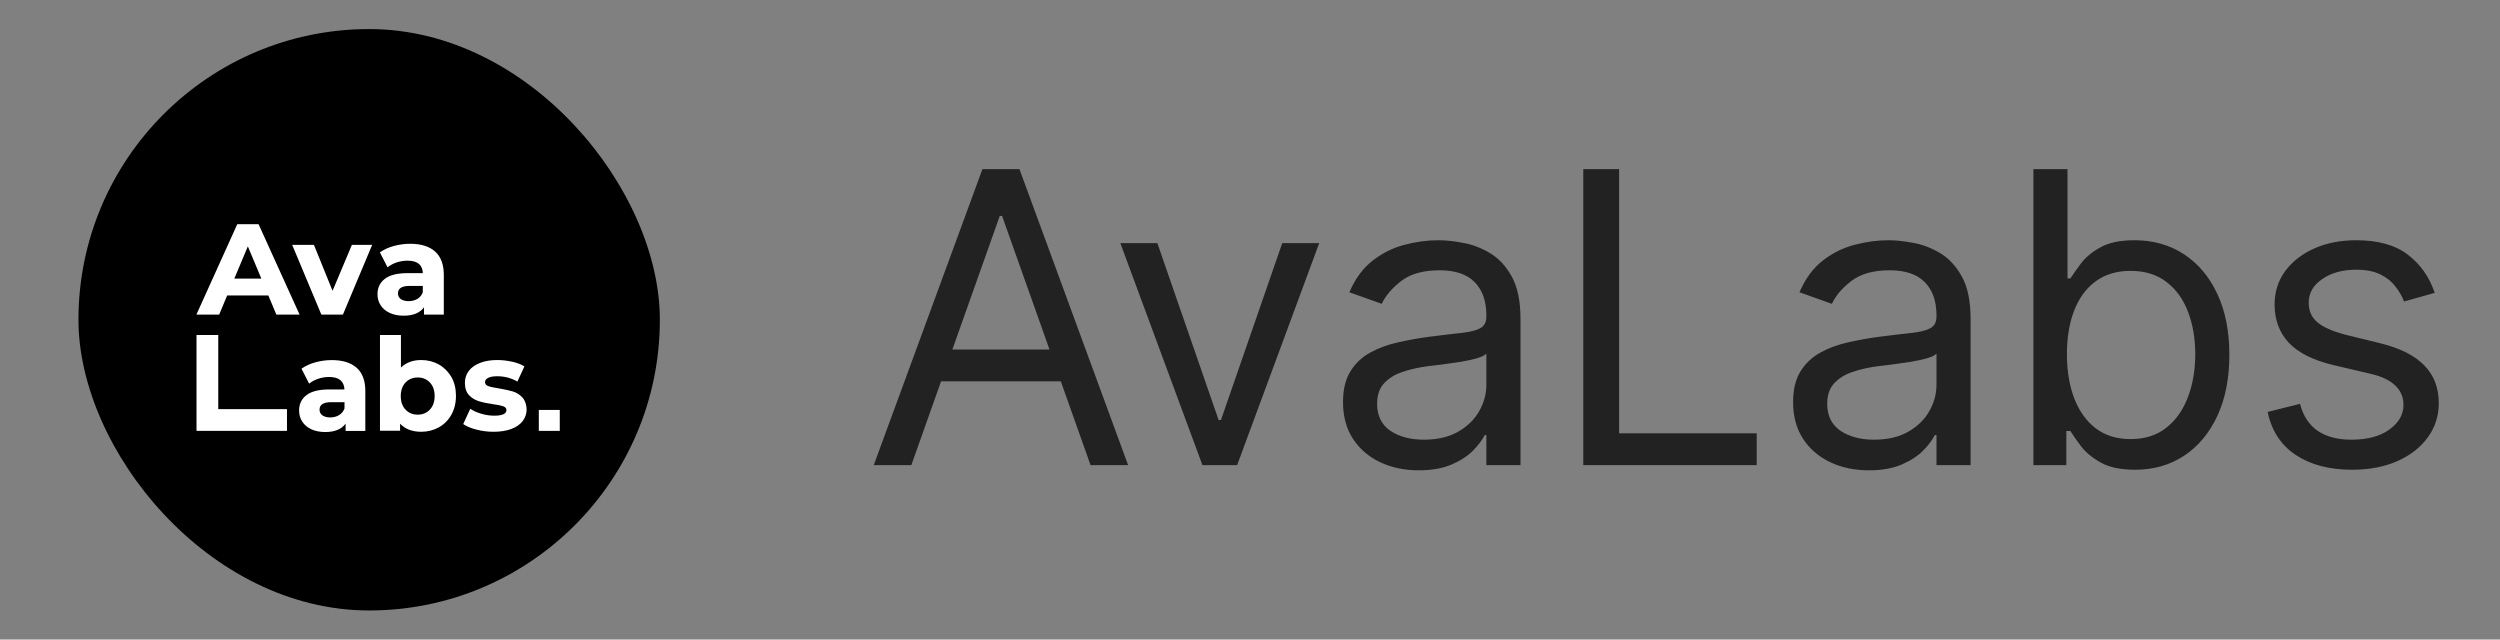
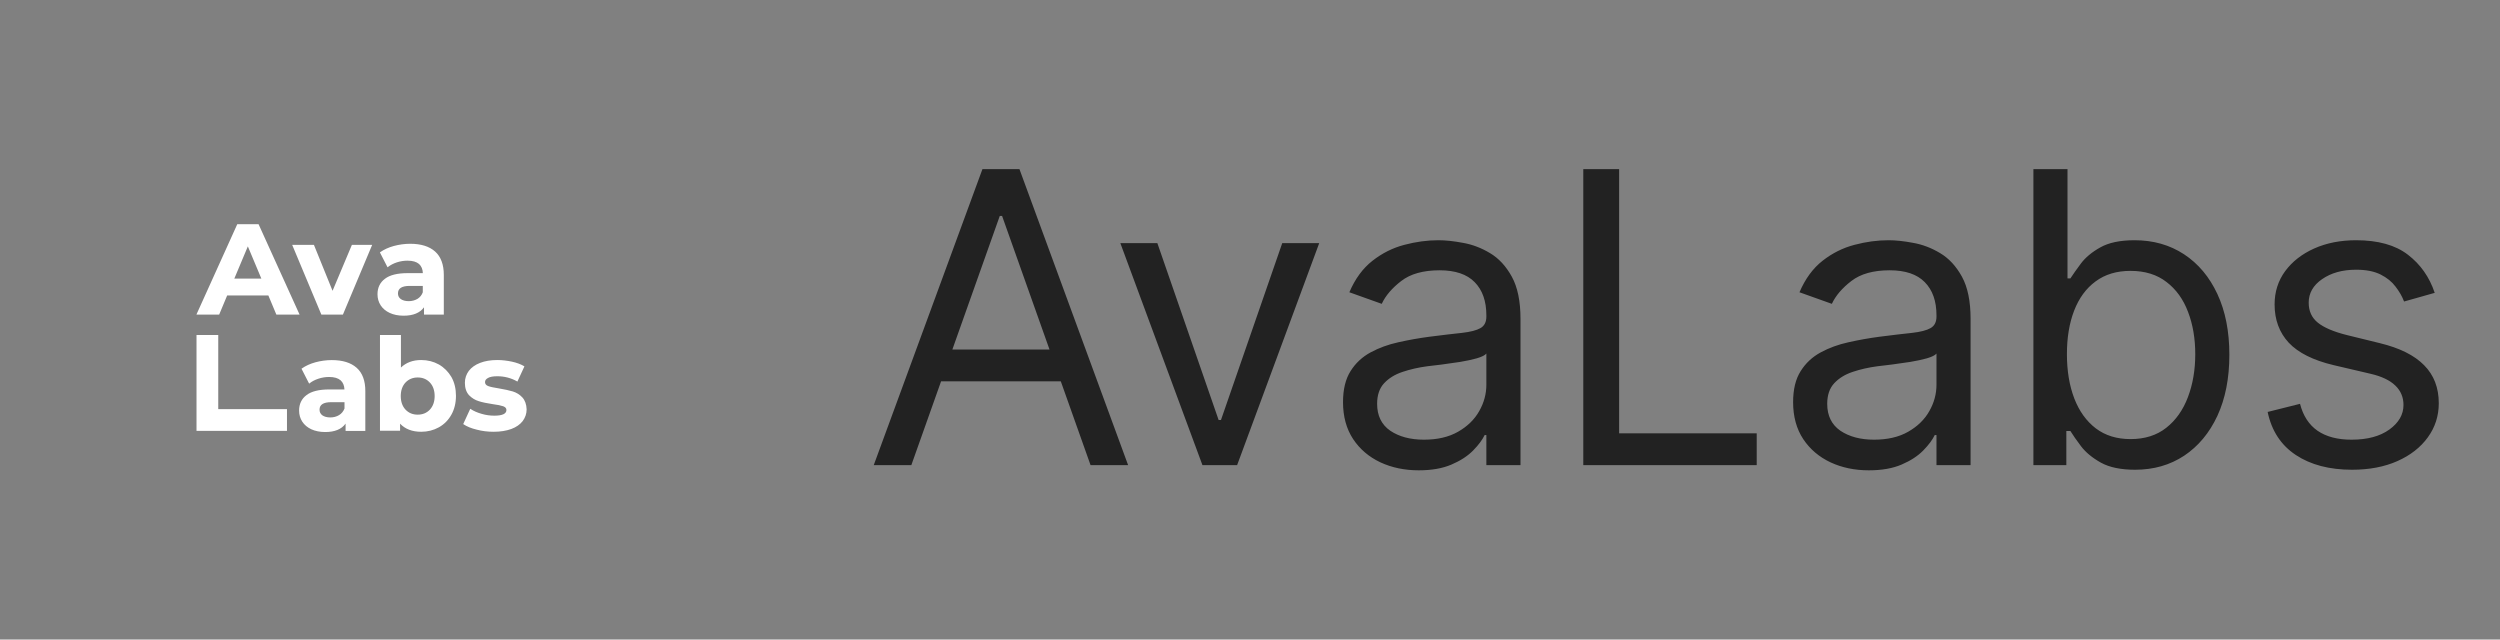
<svg xmlns="http://www.w3.org/2000/svg" width="86" height="22" viewBox="0 0 86 22" fill="none">
  <rect x="0" y="0" width="86" height="22" fill="#808080" stroke="none" />
  <g clip-path="url(#clip0_221_15171)">
    <g clip-path="url(#clip1_221_15171)">
      <g clip-path="url(#clip2_221_15171)">
        <path d="M31.35 16H30.057L33.796 5.818H35.069L38.807 16H37.515L34.472 7.429H34.392L31.35 16ZM31.827 12.023H37.037V13.117H31.827V12.023ZM45.381 8.364L42.557 16H41.364L38.54 8.364H39.813L41.921 14.449H42.001L44.109 8.364H45.381ZM48.805 16.179C48.321 16.179 47.882 16.088 47.487 15.905C47.093 15.72 46.78 15.453 46.548 15.105C46.316 14.754 46.2 14.329 46.2 13.832C46.2 13.395 46.286 13.04 46.458 12.768C46.63 12.493 46.861 12.278 47.149 12.122C47.438 11.966 47.756 11.85 48.104 11.774C48.455 11.695 48.808 11.632 49.163 11.585C49.627 11.526 50.003 11.481 50.291 11.451C50.583 11.418 50.795 11.363 50.928 11.287C51.063 11.211 51.131 11.078 51.131 10.889V10.849C51.131 10.359 50.997 9.978 50.729 9.706C50.464 9.434 50.061 9.298 49.521 9.298C48.961 9.298 48.521 9.421 48.203 9.666C47.885 9.911 47.661 10.173 47.532 10.452L46.418 10.054C46.617 9.59 46.882 9.229 47.214 8.97C47.548 8.708 47.913 8.526 48.307 8.423C48.705 8.317 49.096 8.264 49.481 8.264C49.726 8.264 50.008 8.294 50.326 8.354C50.648 8.41 50.957 8.528 51.256 8.707C51.557 8.886 51.807 9.156 52.006 9.517C52.205 9.878 52.305 10.362 52.305 10.969V16H51.131V14.966H51.072C50.992 15.132 50.86 15.309 50.674 15.498C50.488 15.687 50.242 15.848 49.933 15.98C49.625 16.113 49.249 16.179 48.805 16.179ZM48.984 15.125C49.448 15.125 49.839 15.034 50.157 14.852C50.478 14.669 50.72 14.434 50.883 14.146C51.048 13.857 51.131 13.554 51.131 13.236V12.162C51.082 12.222 50.972 12.276 50.803 12.326C50.638 12.372 50.445 12.414 50.227 12.45C50.011 12.483 49.801 12.513 49.595 12.54C49.393 12.563 49.229 12.583 49.103 12.599C48.798 12.639 48.513 12.704 48.248 12.793C47.986 12.88 47.774 13.01 47.611 13.186C47.452 13.358 47.373 13.594 47.373 13.892C47.373 14.3 47.524 14.608 47.825 14.817C48.13 15.022 48.516 15.125 48.984 15.125ZM54.465 16V5.818H55.698V14.906H60.431V16H54.465ZM64.288 16.179C63.804 16.179 63.365 16.088 62.971 15.905C62.577 15.72 62.263 15.453 62.031 15.105C61.799 14.754 61.683 14.329 61.683 13.832C61.683 13.395 61.769 13.04 61.942 12.768C62.114 12.493 62.344 12.278 62.633 12.122C62.921 11.966 63.239 11.85 63.587 11.774C63.939 11.695 64.292 11.632 64.646 11.585C65.11 11.526 65.487 11.481 65.775 11.451C66.067 11.418 66.279 11.363 66.411 11.287C66.547 11.211 66.615 11.078 66.615 10.889V10.849C66.615 10.359 66.481 9.978 66.212 9.706C65.947 9.434 65.544 9.298 65.004 9.298C64.444 9.298 64.005 9.421 63.687 9.666C63.369 9.911 63.145 10.173 63.016 10.452L61.902 10.054C62.101 9.59 62.366 9.229 62.697 8.97C63.032 8.708 63.397 8.526 63.791 8.423C64.189 8.317 64.58 8.264 64.965 8.264C65.21 8.264 65.492 8.294 65.81 8.354C66.131 8.41 66.441 8.528 66.739 8.707C67.041 8.886 67.291 9.156 67.49 9.517C67.689 9.878 67.788 10.362 67.788 10.969V16H66.615V14.966H66.555C66.476 15.132 66.343 15.309 66.158 15.498C65.972 15.687 65.725 15.848 65.417 15.98C65.109 16.113 64.733 16.179 64.288 16.179ZM64.467 15.125C64.931 15.125 65.323 15.034 65.641 14.852C65.962 14.669 66.204 14.434 66.367 14.146C66.532 13.857 66.615 13.554 66.615 13.236V12.162C66.565 12.222 66.456 12.276 66.287 12.326C66.121 12.372 65.929 12.414 65.71 12.45C65.495 12.483 65.284 12.513 65.079 12.54C64.877 12.563 64.713 12.583 64.587 12.599C64.282 12.639 63.997 12.704 63.731 12.793C63.47 12.88 63.258 13.01 63.095 13.186C62.936 13.358 62.856 13.594 62.856 13.892C62.856 14.3 63.007 14.608 63.309 14.817C63.614 15.022 64 15.125 64.467 15.125ZM69.949 16V5.818H71.122V9.577H71.222C71.308 9.444 71.427 9.275 71.58 9.07C71.735 8.861 71.957 8.675 72.246 8.513C72.537 8.347 72.932 8.264 73.429 8.264C74.072 8.264 74.639 8.425 75.129 8.746C75.62 9.068 76.003 9.524 76.278 10.114C76.553 10.704 76.69 11.4 76.69 12.202C76.69 13.01 76.553 13.711 76.278 14.305C76.003 14.895 75.622 15.352 75.134 15.677C74.647 15.998 74.085 16.159 73.449 16.159C72.958 16.159 72.566 16.078 72.271 15.915C71.976 15.75 71.749 15.562 71.59 15.354C71.43 15.142 71.308 14.966 71.222 14.827H71.082V16H69.949ZM71.102 12.182C71.102 12.758 71.187 13.267 71.356 13.708C71.525 14.146 71.772 14.489 72.097 14.737C72.421 14.982 72.819 15.105 73.29 15.105C73.78 15.105 74.19 14.976 74.518 14.717C74.849 14.456 75.098 14.104 75.264 13.663C75.433 13.219 75.517 12.725 75.517 12.182C75.517 11.645 75.434 11.161 75.269 10.73C75.106 10.296 74.859 9.953 74.528 9.701C74.2 9.446 73.787 9.318 73.29 9.318C72.813 9.318 72.412 9.439 72.087 9.681C71.762 9.92 71.517 10.255 71.351 10.685C71.185 11.113 71.102 11.612 71.102 12.182ZM83.754 10.074L82.7 10.372C82.634 10.197 82.536 10.026 82.407 9.86C82.281 9.691 82.109 9.552 81.89 9.442C81.671 9.333 81.391 9.278 81.05 9.278C80.582 9.278 80.193 9.386 79.881 9.602C79.573 9.814 79.419 10.084 79.419 10.412C79.419 10.704 79.525 10.934 79.737 11.103C79.949 11.272 80.281 11.413 80.732 11.526L81.865 11.804C82.548 11.97 83.057 12.223 83.391 12.565C83.726 12.903 83.894 13.338 83.894 13.872C83.894 14.31 83.767 14.701 83.516 15.046C83.267 15.39 82.919 15.662 82.472 15.861C82.024 16.06 81.504 16.159 80.91 16.159C80.132 16.159 79.487 15.99 78.977 15.652C78.466 15.314 78.143 14.82 78.007 14.171L79.121 13.892C79.227 14.303 79.427 14.611 79.722 14.817C80.021 15.022 80.41 15.125 80.891 15.125C81.438 15.125 81.872 15.009 82.193 14.777C82.518 14.542 82.68 14.26 82.68 13.932C82.68 13.667 82.588 13.445 82.402 13.266C82.216 13.083 81.931 12.947 81.547 12.858L80.274 12.56C79.575 12.394 79.061 12.137 78.733 11.789C78.408 11.438 78.246 10.999 78.246 10.472C78.246 10.041 78.367 9.66 78.609 9.328C78.854 8.997 79.187 8.737 79.608 8.548C80.032 8.359 80.513 8.264 81.05 8.264C81.805 8.264 82.399 8.43 82.83 8.761C83.264 9.093 83.572 9.53 83.754 10.074Z" fill="#0A0A0A" fill-opacity="0.8" />
      </g>
    </g>
-     <rect x="2.699" y="1" width="20" height="20" rx="10" fill="black" />
    <path d="M10.305 10.821L8.895 7.713H8.162L6.768 10.796L6.758 10.823H7.539L7.814 10.165H9.232L9.507 10.823H10.305V10.821ZM8.991 9.585H8.06L8.526 8.475L8.991 9.585ZM11.796 10.823L12.803 8.423H12.105L11.44 10.004L10.799 8.423H10.051L11.055 10.823H11.796ZM14.967 8.652C14.767 8.475 14.482 8.386 14.111 8.386C13.921 8.386 13.729 8.413 13.55 8.461C13.369 8.511 13.213 8.581 13.082 8.673L13.069 8.684L13.332 9.196L13.348 9.183C13.43 9.119 13.532 9.065 13.652 9.025C13.771 8.986 13.894 8.967 14.019 8.967C14.196 8.967 14.327 9.006 14.415 9.081C14.496 9.154 14.542 9.263 14.546 9.396H14.019C13.671 9.396 13.409 9.461 13.242 9.59C13.071 9.717 12.986 9.898 12.986 10.121C12.986 10.262 13.021 10.389 13.094 10.502C13.167 10.614 13.271 10.702 13.405 10.764C13.54 10.827 13.7 10.86 13.884 10.86C14.211 10.86 14.448 10.764 14.586 10.571V10.823H15.267V9.456C15.267 9.1 15.165 8.829 14.967 8.652ZM14.361 10.281C14.271 10.333 14.171 10.36 14.059 10.36C13.944 10.36 13.852 10.333 13.786 10.287C13.721 10.238 13.69 10.175 13.69 10.094C13.69 9.921 13.821 9.835 14.094 9.835H14.544V10.054C14.509 10.152 14.446 10.229 14.361 10.281ZM6.76 11.523H7.508V14.074H9.872V14.822H7.508H6.76V14.074V11.523ZM12.269 12.652C12.069 12.475 11.784 12.387 11.413 12.387C11.224 12.387 11.032 12.414 10.853 12.462C10.672 12.512 10.515 12.583 10.384 12.675L10.372 12.685L10.634 13.197L10.651 13.185C10.732 13.12 10.834 13.066 10.955 13.027C11.074 12.987 11.197 12.968 11.322 12.968C11.499 12.968 11.63 13.008 11.717 13.083C11.799 13.156 11.844 13.264 11.849 13.397H11.322C10.974 13.397 10.711 13.462 10.545 13.591C10.374 13.718 10.289 13.899 10.289 14.122C10.289 14.264 10.324 14.391 10.397 14.503C10.47 14.616 10.574 14.703 10.707 14.766C10.842 14.828 11.003 14.862 11.186 14.862C11.513 14.862 11.751 14.766 11.888 14.572V14.824H12.567V13.456C12.569 13.102 12.469 12.829 12.269 12.652ZM11.663 14.28C11.576 14.333 11.474 14.36 11.361 14.36C11.247 14.36 11.155 14.333 11.088 14.287C11.024 14.237 10.992 14.174 10.992 14.093C10.992 13.92 11.124 13.835 11.397 13.835H11.851V14.053C11.811 14.153 11.749 14.229 11.663 14.28ZM15.098 12.539C14.915 12.437 14.711 12.385 14.488 12.385C14.2 12.385 13.967 12.475 13.792 12.643V11.523H13.071V14.818H13.763V14.574C13.934 14.758 14.18 14.853 14.488 14.853C14.711 14.853 14.915 14.801 15.098 14.699C15.281 14.597 15.425 14.449 15.527 14.266C15.631 14.083 15.685 13.862 15.685 13.616C15.685 13.37 15.633 13.154 15.527 12.966C15.421 12.789 15.277 12.641 15.098 12.539ZM14.369 12.985C14.54 12.985 14.679 13.043 14.788 13.158C14.896 13.272 14.952 13.431 14.952 13.624C14.952 13.818 14.896 13.974 14.788 14.091C14.679 14.206 14.538 14.264 14.369 14.264C14.198 14.264 14.059 14.206 13.95 14.091C13.842 13.976 13.786 13.818 13.786 13.624C13.786 13.431 13.842 13.274 13.95 13.158C14.059 13.045 14.198 12.985 14.369 12.985ZM17.968 13.67C17.877 13.572 17.764 13.504 17.641 13.466C17.516 13.431 17.36 13.393 17.166 13.362C16.996 13.335 16.869 13.31 16.794 13.281C16.721 13.254 16.685 13.208 16.685 13.143C16.685 13.085 16.719 13.039 16.787 13.002C16.856 12.962 16.964 12.943 17.108 12.943C17.35 12.943 17.577 13.002 17.781 13.116L17.798 13.127L18.039 12.606L18.027 12.595C17.918 12.531 17.777 12.477 17.61 12.441C17.444 12.406 17.275 12.385 17.108 12.385C16.881 12.385 16.681 12.418 16.515 12.483C16.348 12.547 16.217 12.641 16.127 12.758C16.04 12.877 15.992 13.014 15.992 13.168C15.992 13.351 16.042 13.493 16.135 13.595C16.231 13.693 16.342 13.762 16.471 13.801C16.596 13.841 16.758 13.874 16.952 13.903C17.112 13.922 17.233 13.949 17.312 13.976C17.385 14.004 17.421 14.045 17.421 14.104C17.421 14.235 17.279 14.299 17.004 14.299C16.862 14.299 16.716 14.28 16.571 14.237C16.423 14.195 16.296 14.141 16.194 14.072L16.177 14.062L15.935 14.587L15.948 14.597C16.06 14.672 16.212 14.735 16.4 14.78C16.587 14.83 16.783 14.853 16.981 14.853C17.214 14.853 17.416 14.82 17.587 14.758C17.758 14.695 17.889 14.603 17.981 14.485C18.068 14.366 18.116 14.233 18.116 14.081C18.11 13.91 18.06 13.77 17.968 13.67Z" fill="white" />
-     <path d="M19.256 14.102H18.535V14.822H19.256V14.102Z" fill="white" />
  </g>
  <defs>
    <clipPath id="clip0_221_15171">
      <rect width="86" height="22" fill="white" />
    </clipPath>
    <clipPath id="clip1_221_15171">
      <rect width="86" height="25" fill="white" transform="translate(0 0.24)" />
    </clipPath>
    <clipPath id="clip2_221_15171">
      <rect width="86" height="25" fill="white" transform="translate(0 0.24)" />
    </clipPath>
  </defs>
</svg>